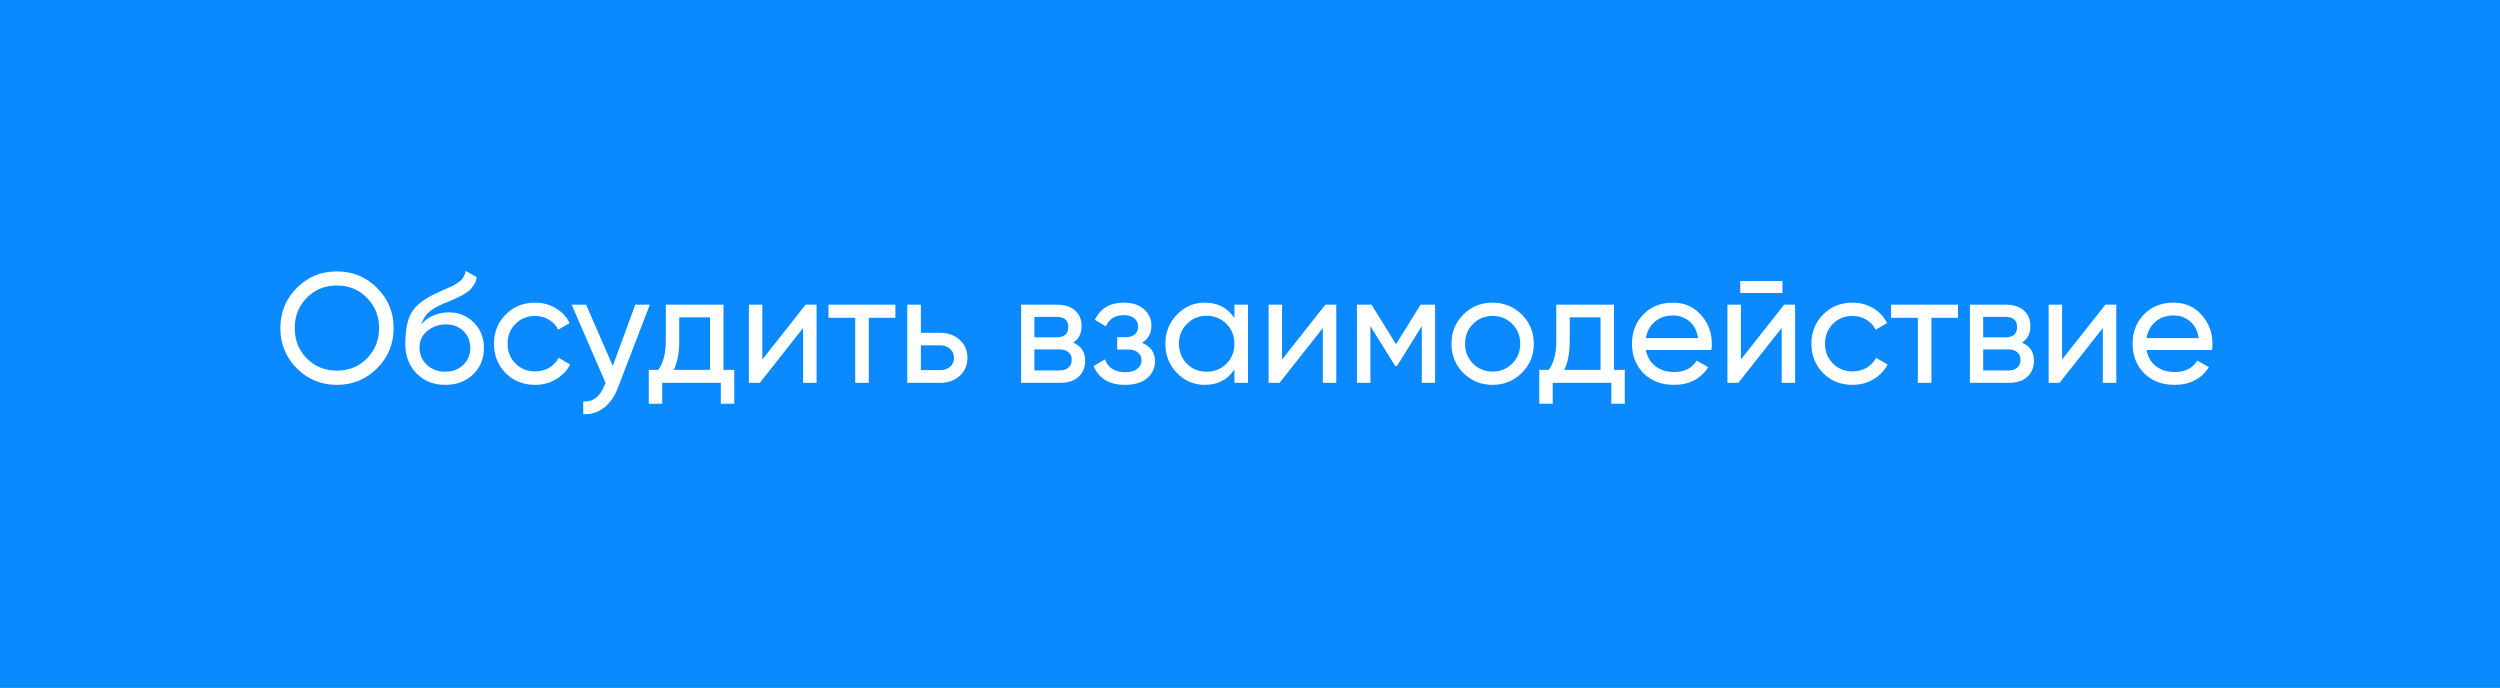
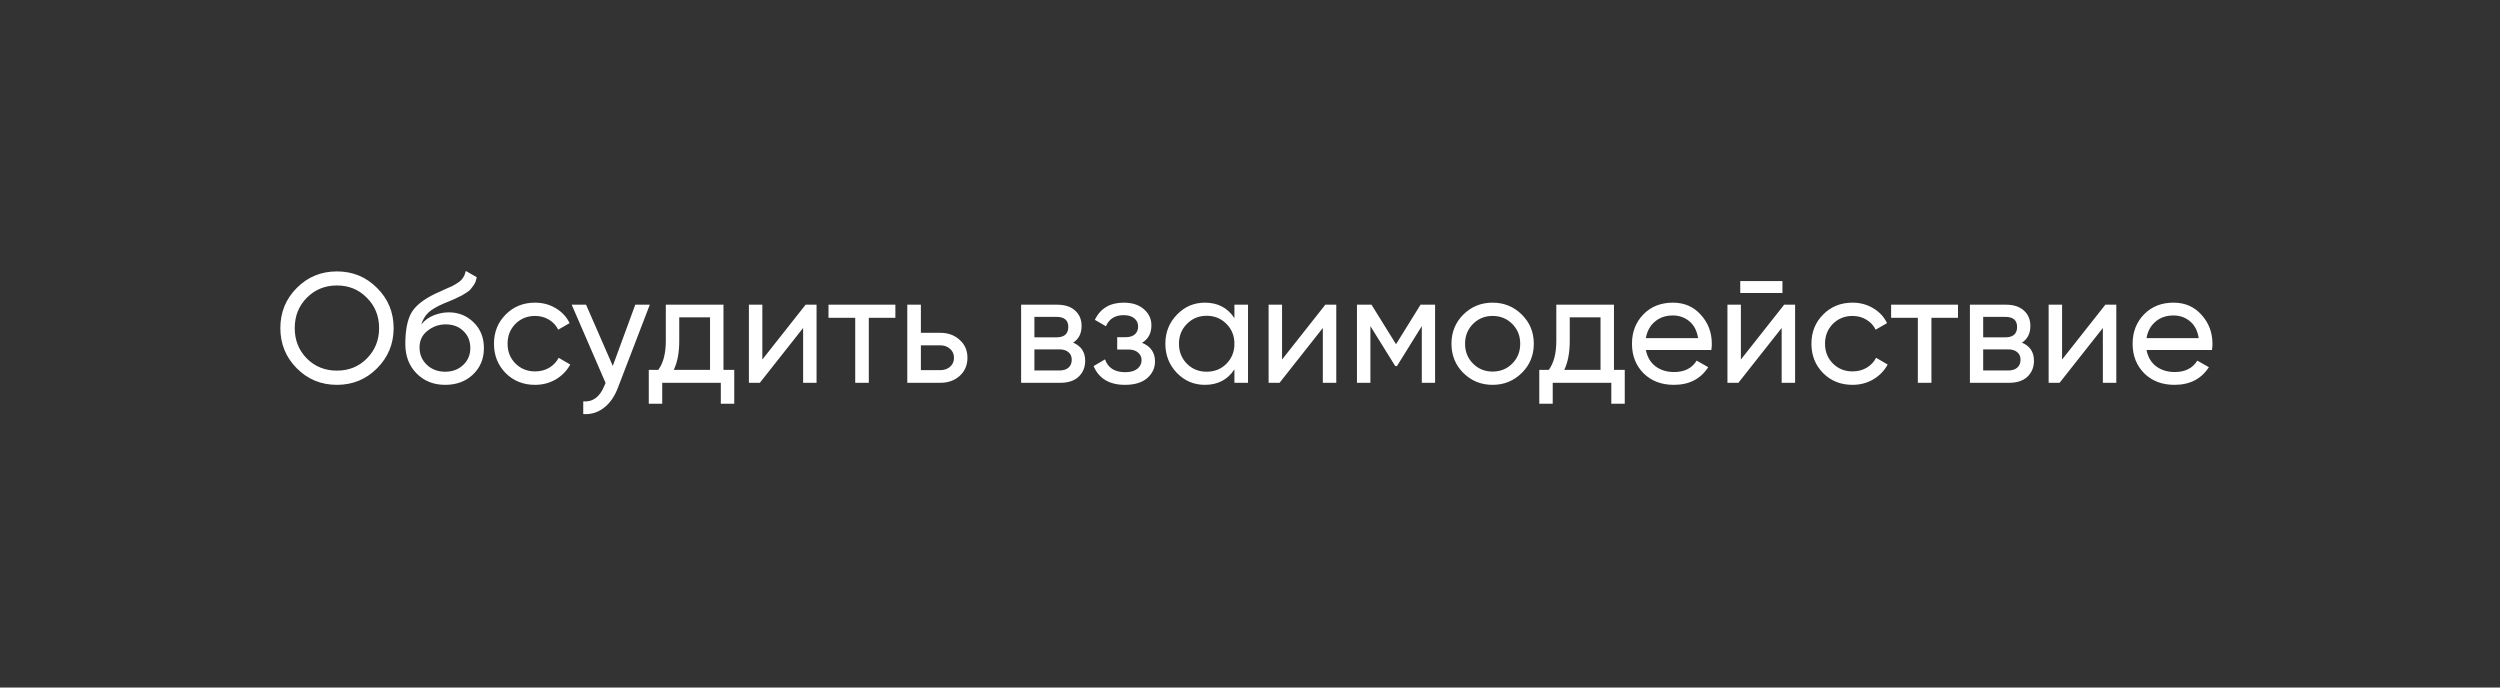
<svg xmlns="http://www.w3.org/2000/svg" width="320" height="88" viewBox="0 0 320 88" fill="none">
  <rect x="0" y="0" width="320" height="88" fill="#333333" stroke="none" />
-   <rect x="1" y="1" width="318" height="86" fill="#0B8AFF" stroke="#0B8AFF" stroke-width="2" />
  <path d="M48.265 47.14C46.865 48.553 45.152 49.26 43.125 49.26C41.098 49.26 39.385 48.553 37.985 47.14C36.585 45.727 35.885 44.013 35.885 42C35.885 39.973 36.585 38.26 37.985 36.86C39.385 35.447 41.098 34.74 43.125 34.74C45.152 34.74 46.865 35.447 48.265 36.86C49.678 38.26 50.385 39.973 50.385 42C50.385 44.013 49.678 45.727 48.265 47.14ZM39.265 45.88C40.305 46.92 41.592 47.44 43.125 47.44C44.658 47.44 45.938 46.92 46.965 45.88C48.005 44.827 48.525 43.533 48.525 42C48.525 40.453 48.005 39.16 46.965 38.12C45.938 37.067 44.658 36.54 43.125 36.54C41.592 36.54 40.305 37.067 39.265 38.12C38.238 39.16 37.725 40.453 37.725 42C37.725 43.533 38.238 44.827 39.265 45.88ZM56.981 49.26C55.501 49.26 54.281 48.773 53.321 47.8C52.361 46.827 51.881 45.573 51.881 44.04C51.881 42.333 52.128 41.02 52.621 40.1C53.128 39.18 54.154 38.347 55.701 37.6C55.981 37.467 56.361 37.293 56.841 37.08C57.334 36.867 57.694 36.707 57.921 36.6C58.148 36.48 58.401 36.327 58.681 36.14C58.961 35.94 59.168 35.727 59.301 35.5C59.448 35.26 59.554 34.987 59.621 34.68L61.021 35.48C60.981 35.693 60.928 35.893 60.861 36.08C60.794 36.253 60.694 36.427 60.561 36.6C60.441 36.76 60.334 36.9 60.241 37.02C60.148 37.14 59.988 37.273 59.761 37.42C59.548 37.553 59.388 37.653 59.281 37.72C59.188 37.787 58.994 37.887 58.701 38.02C58.421 38.153 58.228 38.247 58.121 38.3C58.028 38.34 57.808 38.433 57.461 38.58C57.114 38.713 56.901 38.8 56.821 38.84C55.914 39.227 55.248 39.62 54.821 40.02C54.408 40.42 54.108 40.927 53.921 41.54C54.348 41.007 54.881 40.613 55.521 40.36C56.161 40.107 56.801 39.98 57.441 39.98C58.694 39.98 59.754 40.407 60.621 41.26C61.501 42.113 61.941 43.213 61.941 44.56C61.941 45.92 61.474 47.047 60.541 47.94C59.608 48.82 58.421 49.26 56.981 49.26ZM54.641 46.7C55.268 47.287 56.048 47.58 56.981 47.58C57.914 47.58 58.681 47.293 59.281 46.72C59.894 46.147 60.201 45.427 60.201 44.56C60.201 43.667 59.908 42.94 59.321 42.38C58.748 41.807 57.988 41.52 57.041 41.52C56.188 41.52 55.414 41.793 54.721 42.34C54.041 42.873 53.701 43.58 53.701 44.46C53.701 45.367 54.014 46.113 54.641 46.7ZM68.489 49.26C66.982 49.26 65.729 48.76 64.729 47.76C63.729 46.747 63.229 45.493 63.229 44C63.229 42.507 63.729 41.26 64.729 40.26C65.729 39.247 66.982 38.74 68.489 38.74C69.475 38.74 70.362 38.98 71.149 39.46C71.935 39.927 72.522 40.56 72.909 41.36L71.449 42.2C71.195 41.667 70.802 41.24 70.269 40.92C69.749 40.6 69.155 40.44 68.489 40.44C67.489 40.44 66.649 40.78 65.969 41.46C65.302 42.14 64.969 42.987 64.969 44C64.969 45 65.302 45.84 65.969 46.52C66.649 47.2 67.489 47.54 68.489 47.54C69.155 47.54 69.755 47.387 70.289 47.08C70.822 46.76 71.229 46.333 71.509 45.8L72.989 46.66C72.562 47.447 71.949 48.08 71.149 48.56C70.349 49.027 69.462 49.26 68.489 49.26ZM81.316 39H83.176L79.096 49.62C78.669 50.753 78.069 51.613 77.296 52.2C76.522 52.8 75.642 53.067 74.656 53V51.38C75.882 51.473 76.782 50.807 77.356 49.38L77.516 49.02L73.176 39H75.016L78.436 46.84L81.316 39ZM92.604 47.34H93.984V51.68H92.264V49H84.764V51.68H83.044V47.34H84.264C84.904 46.46 85.224 45.227 85.224 43.64V39H92.604V47.34ZM86.244 47.34H90.884V40.62H86.944V43.64C86.944 45.133 86.71 46.367 86.244 47.34ZM103.119 39H104.519V49H102.799V41.98L97.259 49H95.859V39H97.579V46.02L103.119 39ZM114.608 39V40.68H111.208V49H109.468V40.68H106.048V39H114.608ZM120.353 42.6C121.353 42.6 122.179 42.9 122.833 43.5C123.499 44.087 123.833 44.853 123.833 45.8C123.833 46.747 123.499 47.52 122.833 48.12C122.179 48.707 121.353 49 120.353 49H116.132V39H117.873V42.6H120.353ZM120.353 47.38C120.846 47.38 121.259 47.24 121.593 46.96C121.939 46.667 122.113 46.28 122.113 45.8C122.113 45.32 121.939 44.933 121.593 44.64C121.259 44.347 120.846 44.2 120.353 44.2H117.873V47.38H120.353ZM137.363 43.86C138.389 44.287 138.903 45.06 138.903 46.18C138.903 47.007 138.623 47.687 138.063 48.22C137.516 48.74 136.729 49 135.703 49H130.703V39H135.303C136.303 39 137.076 39.253 137.623 39.76C138.169 40.253 138.443 40.907 138.443 41.72C138.443 42.68 138.083 43.393 137.363 43.86ZM135.223 40.56H132.403V43.18H135.223C136.236 43.18 136.743 42.733 136.743 41.84C136.743 40.987 136.236 40.56 135.223 40.56ZM135.603 47.42C136.109 47.42 136.496 47.3 136.763 47.06C137.043 46.82 137.183 46.48 137.183 46.04C137.183 45.627 137.043 45.307 136.763 45.08C136.496 44.84 136.109 44.72 135.603 44.72H132.403V47.42H135.603ZM146.181 43.88C147.288 44.333 147.841 45.127 147.841 46.26C147.841 47.1 147.508 47.813 146.841 48.4C146.174 48.973 145.228 49.26 144.001 49.26C142.001 49.26 140.661 48.46 139.981 46.86L141.441 46C141.828 47.093 142.688 47.64 144.021 47.64C144.688 47.64 145.201 47.5 145.561 47.22C145.934 46.927 146.121 46.553 146.121 46.1C146.121 45.7 145.968 45.373 145.661 45.12C145.368 44.867 144.968 44.74 144.461 44.74H143.001V43.16H144.081C144.588 43.16 144.981 43.04 145.261 42.8C145.541 42.547 145.681 42.207 145.681 41.78C145.681 41.353 145.514 41.007 145.181 40.74C144.861 40.473 144.414 40.34 143.841 40.34C142.721 40.34 141.961 40.813 141.561 41.76L140.141 40.94C140.848 39.473 142.081 38.74 143.841 38.74C144.934 38.74 145.794 39.02 146.421 39.58C147.061 40.14 147.381 40.827 147.381 41.64C147.381 42.653 146.981 43.4 146.181 43.88ZM158.006 39H159.746V49H158.006V47.28C157.14 48.6 155.88 49.26 154.226 49.26C152.826 49.26 151.633 48.753 150.646 47.74C149.66 46.713 149.166 45.467 149.166 44C149.166 42.533 149.66 41.293 150.646 40.28C151.633 39.253 152.826 38.74 154.226 38.74C155.88 38.74 157.14 39.4 158.006 40.72V39ZM154.446 47.58C155.46 47.58 156.306 47.24 156.986 46.56C157.666 45.867 158.006 45.013 158.006 44C158.006 42.987 157.666 42.14 156.986 41.46C156.306 40.767 155.46 40.42 154.446 40.42C153.446 40.42 152.606 40.767 151.926 41.46C151.246 42.14 150.906 42.987 150.906 44C150.906 45.013 151.246 45.867 151.926 46.56C152.606 47.24 153.446 47.58 154.446 47.58ZM169.643 39H171.043V49H169.323V41.98L163.783 49H162.382V39H164.103V46.02L169.643 39ZM183.691 39V49H181.991V41.74L178.811 46.86H178.591L175.411 41.74V49H173.691V39H175.551L178.691 44.06L181.831 39H183.691ZM194.787 47.74C193.761 48.753 192.514 49.26 191.047 49.26C189.581 49.26 188.334 48.753 187.307 47.74C186.294 46.727 185.787 45.48 185.787 44C185.787 42.52 186.294 41.273 187.307 40.26C188.334 39.247 189.581 38.74 191.047 38.74C192.514 38.74 193.761 39.247 194.787 40.26C195.814 41.273 196.327 42.52 196.327 44C196.327 45.48 195.814 46.727 194.787 47.74ZM191.047 47.56C192.047 47.56 192.887 47.22 193.567 46.54C194.247 45.86 194.587 45.013 194.587 44C194.587 42.987 194.247 42.14 193.567 41.46C192.887 40.78 192.047 40.44 191.047 40.44C190.061 40.44 189.227 40.78 188.547 41.46C187.867 42.14 187.527 42.987 187.527 44C187.527 45.013 187.867 45.86 188.547 46.54C189.227 47.22 190.061 47.56 191.047 47.56ZM206.588 47.34H207.968V51.68H206.248V49H198.748V51.68H197.028V47.34H198.248C198.888 46.46 199.208 45.227 199.208 43.64V39H206.588V47.34ZM200.228 47.34H204.868V40.62H200.928V43.64C200.928 45.133 200.695 46.367 200.228 47.34ZM210.673 44.8C210.846 45.693 211.253 46.387 211.893 46.88C212.546 47.373 213.346 47.62 214.293 47.62C215.613 47.62 216.573 47.133 217.173 46.16L218.653 47C217.679 48.507 216.213 49.26 214.253 49.26C212.666 49.26 211.373 48.767 210.373 47.78C209.386 46.78 208.893 45.52 208.893 44C208.893 42.493 209.379 41.24 210.353 40.24C211.326 39.24 212.586 38.74 214.133 38.74C215.599 38.74 216.793 39.26 217.713 40.3C218.646 41.327 219.113 42.567 219.113 44.02C219.113 44.273 219.093 44.533 219.053 44.8H210.673ZM214.133 40.38C213.199 40.38 212.426 40.647 211.813 41.18C211.199 41.7 210.819 42.4 210.673 43.28H217.353C217.206 42.333 216.833 41.613 216.233 41.12C215.633 40.627 214.933 40.38 214.133 40.38ZM222.753 37.5V35.98H228.153V37.5H222.753ZM228.373 39H229.773V49H228.053V41.98L222.513 49H221.113V39H222.833V46.02L228.373 39ZM237.122 49.26C235.615 49.26 234.362 48.76 233.362 47.76C232.362 46.747 231.862 45.493 231.862 44C231.862 42.507 232.362 41.26 233.362 40.26C234.362 39.247 235.615 38.74 237.122 38.74C238.108 38.74 238.995 38.98 239.782 39.46C240.568 39.927 241.155 40.56 241.542 41.36L240.082 42.2C239.828 41.667 239.435 41.24 238.902 40.92C238.382 40.6 237.788 40.44 237.122 40.44C236.122 40.44 235.282 40.78 234.602 41.46C233.935 42.14 233.602 42.987 233.602 44C233.602 45 233.935 45.84 234.602 46.52C235.282 47.2 236.122 47.54 237.122 47.54C237.788 47.54 238.388 47.387 238.922 47.08C239.455 46.76 239.862 46.333 240.142 45.8L241.622 46.66C241.195 47.447 240.582 48.08 239.782 48.56C238.982 49.027 238.095 49.26 237.122 49.26ZM250.623 39V40.68H247.223V49H245.483V40.68H242.063V39H250.623ZM258.808 43.86C259.835 44.287 260.348 45.06 260.348 46.18C260.348 47.007 260.068 47.687 259.508 48.22C258.961 48.74 258.175 49 257.148 49H252.148V39H256.748C257.748 39 258.521 39.253 259.068 39.76C259.615 40.253 259.888 40.907 259.888 41.72C259.888 42.68 259.528 43.393 258.808 43.86ZM256.668 40.56H253.848V43.18H256.668C257.681 43.18 258.188 42.733 258.188 41.84C258.188 40.987 257.681 40.56 256.668 40.56ZM257.048 47.42C257.555 47.42 257.941 47.3 258.208 47.06C258.488 46.82 258.628 46.48 258.628 46.04C258.628 45.627 258.488 45.307 258.208 45.08C257.941 44.84 257.555 44.72 257.048 44.72H253.848V47.42H257.048ZM269.486 39H270.886V49H269.166V41.98L263.626 49H262.226V39H263.946V46.02L269.486 39ZM274.755 44.8C274.928 45.693 275.335 46.387 275.975 46.88C276.628 47.373 277.428 47.62 278.375 47.62C279.695 47.62 280.655 47.133 281.255 46.16L282.735 47C281.762 48.507 280.295 49.26 278.335 49.26C276.748 49.26 275.455 48.767 274.455 47.78C273.468 46.78 272.975 45.52 272.975 44C272.975 42.493 273.462 41.24 274.435 40.24C275.408 39.24 276.668 38.74 278.215 38.74C279.682 38.74 280.875 39.26 281.795 40.3C282.728 41.327 283.195 42.567 283.195 44.02C283.195 44.273 283.175 44.533 283.135 44.8H274.755ZM278.215 40.38C277.282 40.38 276.508 40.647 275.895 41.18C275.282 41.7 274.902 42.4 274.755 43.28H281.435C281.288 42.333 280.915 41.613 280.315 41.12C279.715 40.627 279.015 40.38 278.215 40.38Z" fill="white" />
</svg>